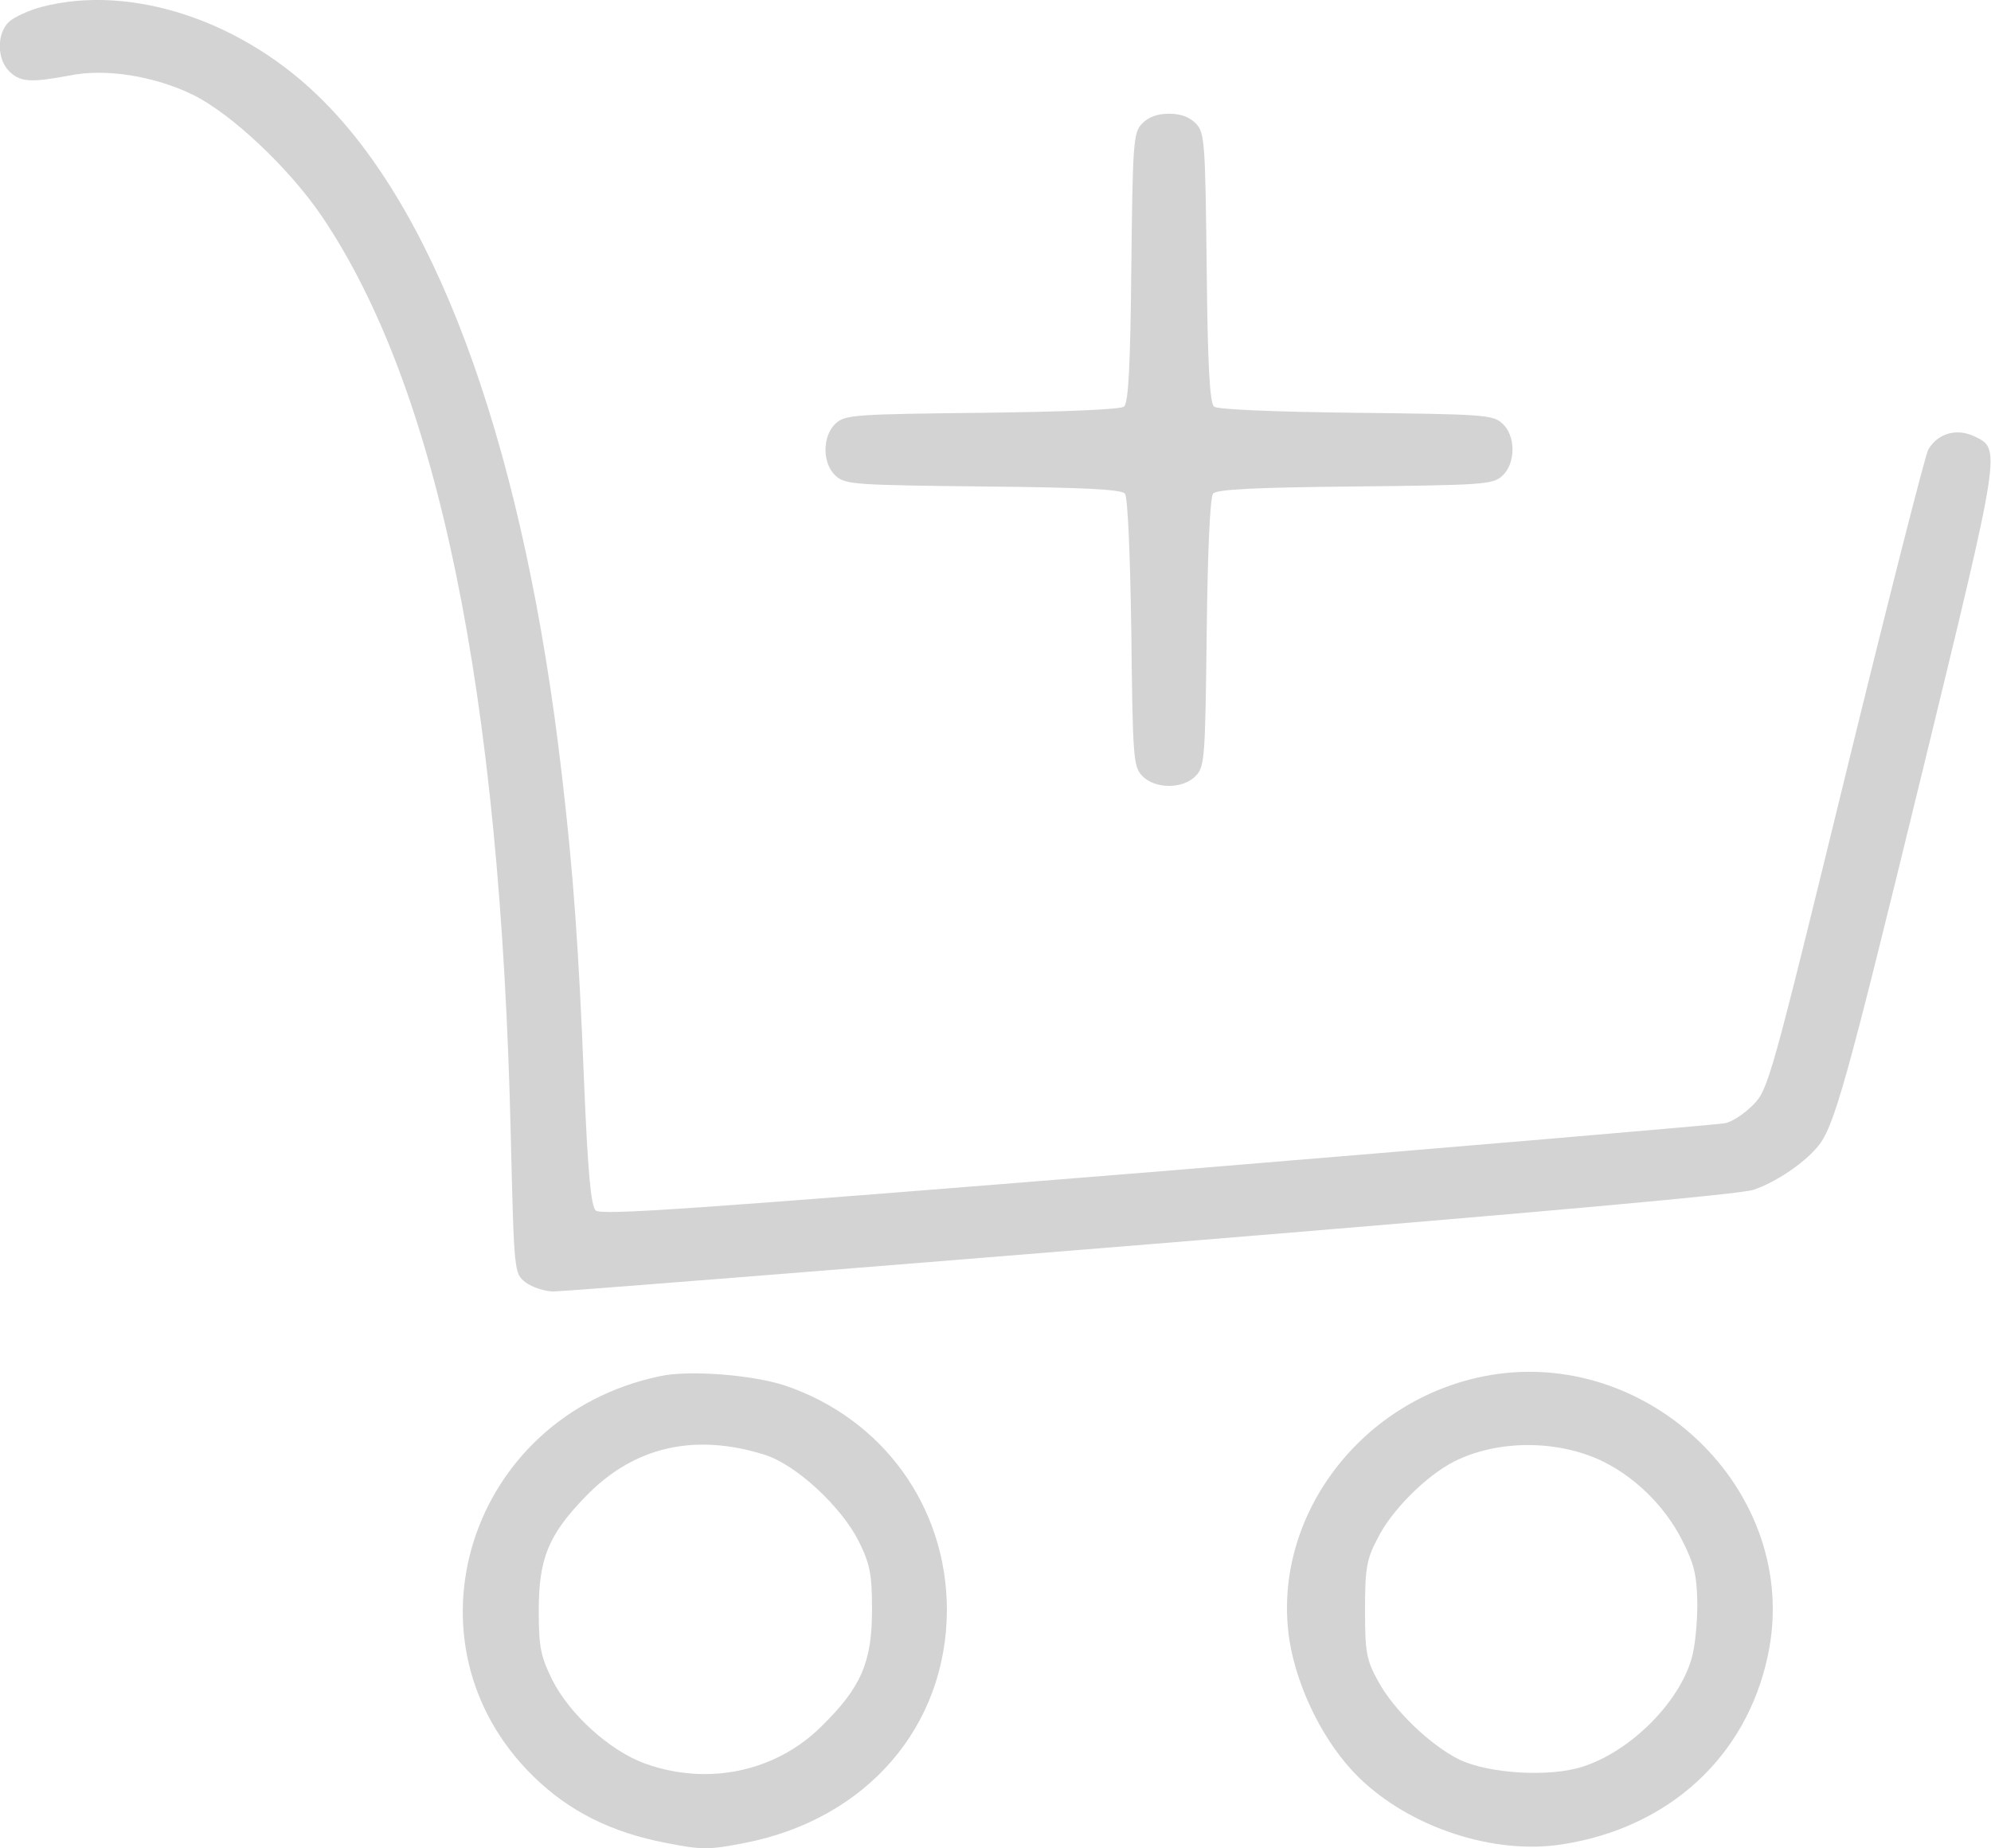
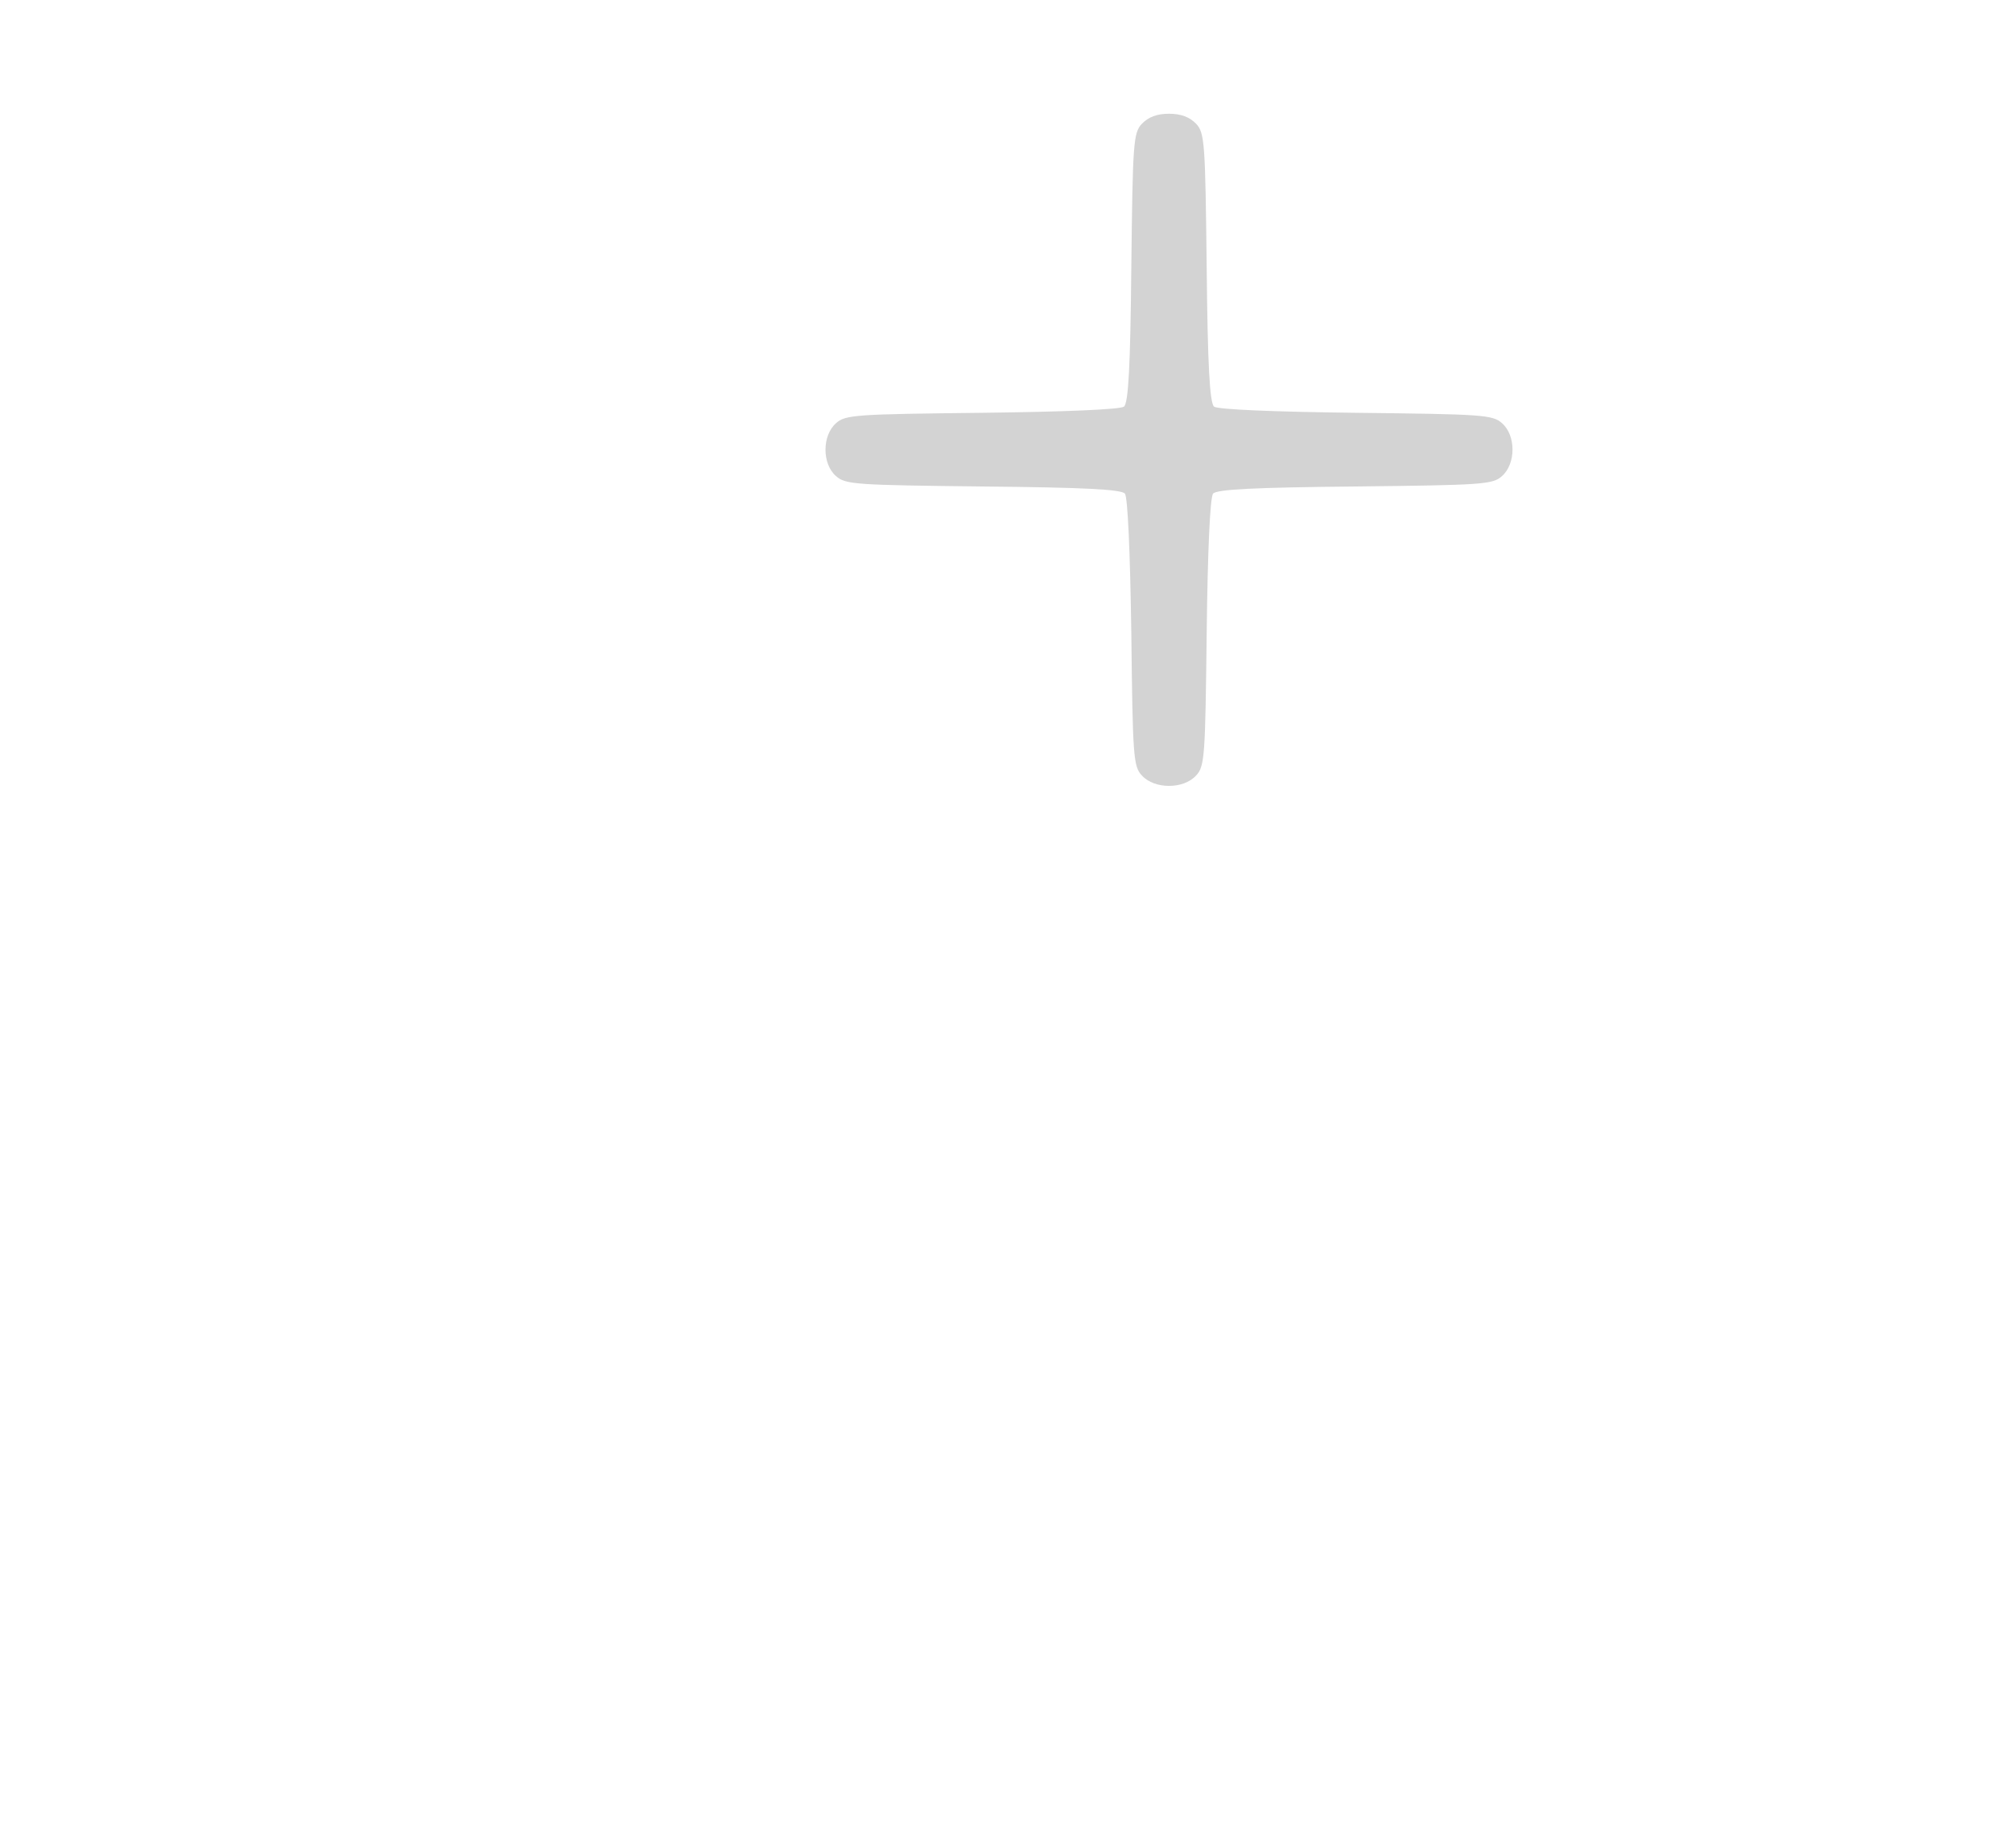
<svg xmlns="http://www.w3.org/2000/svg" version="1.1" id="Layer_1" x="0px" y="0px" width="84px" height="78px" viewBox="0 0 84 78" style="enable-background:new 0 0 84 78;" xml:space="preserve">
  <style type="text/css">
	.st0{fill:#D3D3D3;}
</style>
  <g transform="translate(0,420) scale(0.1,-0.1)">
-     <path class="st0" d="M17.6,4197.1c-5.3-1.4-11.4-4.2-13.7-6.2c-5.3-4.8-5.3-15.8,0-21c4.7-4.6,9-4.8,25.3-1.8   c15.3,3.2,36.1-0.2,52.4-8.2c16.1-8,40.2-30.7,54-50.9c49.1-72.4,75.6-200.9,79.9-388.5c1.4-57.7,1.4-57.9,6.3-61.7   c2.7-2,8-3.8,11.8-3.8c3.9,0,117.2,9,252.2,20c168.6,13.8,248.1,21,254,22.9c9.4,3.2,21,11,26.9,18c7.1,8.2,12.2,26.7,43.6,155.4   c34.5,141.7,34,139.1,22.4,144.7c-7.5,3.4-15.3,1-19.2-5.8c-1.4-2.8-17.1-64.5-34.9-137.3c-31.4-128.5-32.6-132.7-38.9-139.1   c-3.7-3.8-9.2-7.4-12-7.8c-2.9-0.6-110.7-9.8-239.5-20.4c-195.3-15.8-234.7-18.6-236.9-16.4c-2,2-3.3,16.2-4.9,54.5   c-2.2,55.5-4.5,88.2-9.4,129.7c-15.5,134.1-50.8,234.1-100.5,283.9C103.1,4191.1,55.6,4207,17.6,4197.1z" />
    <path class="st0" d="M481.8,4147.8c-3.7-3.8-3.9-8.4-4.5-60.7c-0.4-41.5-1.2-57.1-3.1-58.7c-1.6-1.2-25.1-2.2-59.9-2.6   c-53-0.6-57.7-0.8-61.6-4.4c-5.9-5.2-5.9-17.2,0-22.3c3.9-3.6,8.6-3.8,62-4.4c42.4-0.4,58.3-1.2,59.9-3c1.2-1.6,2.2-24.5,2.7-58.7   c0.6-51.9,0.8-56.5,4.5-60.3c5.3-5.8,17.5-5.8,22.8,0c3.7,3.8,3.9,8.4,4.5,60.3c0.4,34.1,1.4,57.1,2.7,58.7   c1.6,1.8,17.5,2.6,59.9,3c53.4,0.6,58.1,0.8,62,4.4c5.9,5.2,5.9,17.2,0,22.3c-3.9,3.6-8.6,3.8-61.6,4.4   c-34.9,0.4-58.3,1.4-59.9,2.6c-1.8,1.6-2.7,17.2-3.1,58.7c-0.6,52.3-0.8,56.9-4.5,60.7c-2.7,2.8-6.3,4.2-11.4,4.2   S484.5,4150.6,481.8,4147.8z" />
-     <path class="st0" d="M278.2,3619.2c-80.5-17-110.7-112.5-53.2-168.8c15.1-14.8,33-23.7,55.9-28.1c15.3-3,18.1-3,33.4,0   c51.2,10,85,48.9,85.2,98.2c0,43.5-26.9,80.8-68.3,94.8C317.5,3619.8,290.6,3622,278.2,3619.2z M322.6,3586.1   c13.3-4.2,32.2-21.8,39.6-36.3c4.9-10,5.7-13.8,5.7-29.3c0-22.1-4.7-32.7-21.4-49.1c-19.4-19.2-48.1-25.1-74.4-15.6   c-14.9,5.4-31.8,20.8-39.1,35.3c-4.9,10-5.7,13.8-5.7,29.3c0,21.9,4.1,31.9,19.6,47.9C267.2,3589.5,292.9,3595.4,322.6,3586.1z" />
-     <path class="st0" d="M622.3,3618.4c-51.2-12.2-85.8-61.1-78.3-110.5c3.3-20.8,14.9-43.9,29.2-57.9c21.6-21.2,57.1-32.9,86-28.3   c44.9,7,77.5,36.9,86.6,79.4C760.9,3570.9,693.3,3635.2,622.3,3618.4z M674.1,3584.3c14.7-6.6,27.9-19.2,35.5-34.1   c5.3-10.4,6.3-15,6.5-27.1c0-8-1-18.4-2.4-22.9c-5.3-18.8-25.9-39.3-45.9-45.7c-13.9-4.6-39.8-3-52.2,3   c-12.4,6.2-27.7,21-34.2,33.1c-4.9,8.8-5.5,12.2-5.5,29.9c0,17.2,0.6,21.4,5.1,29.9c5.9,12.2,20.8,26.9,32.6,32.9   C631.3,3592.1,655.1,3592.5,674.1,3584.3z" />
  </g>
</svg>